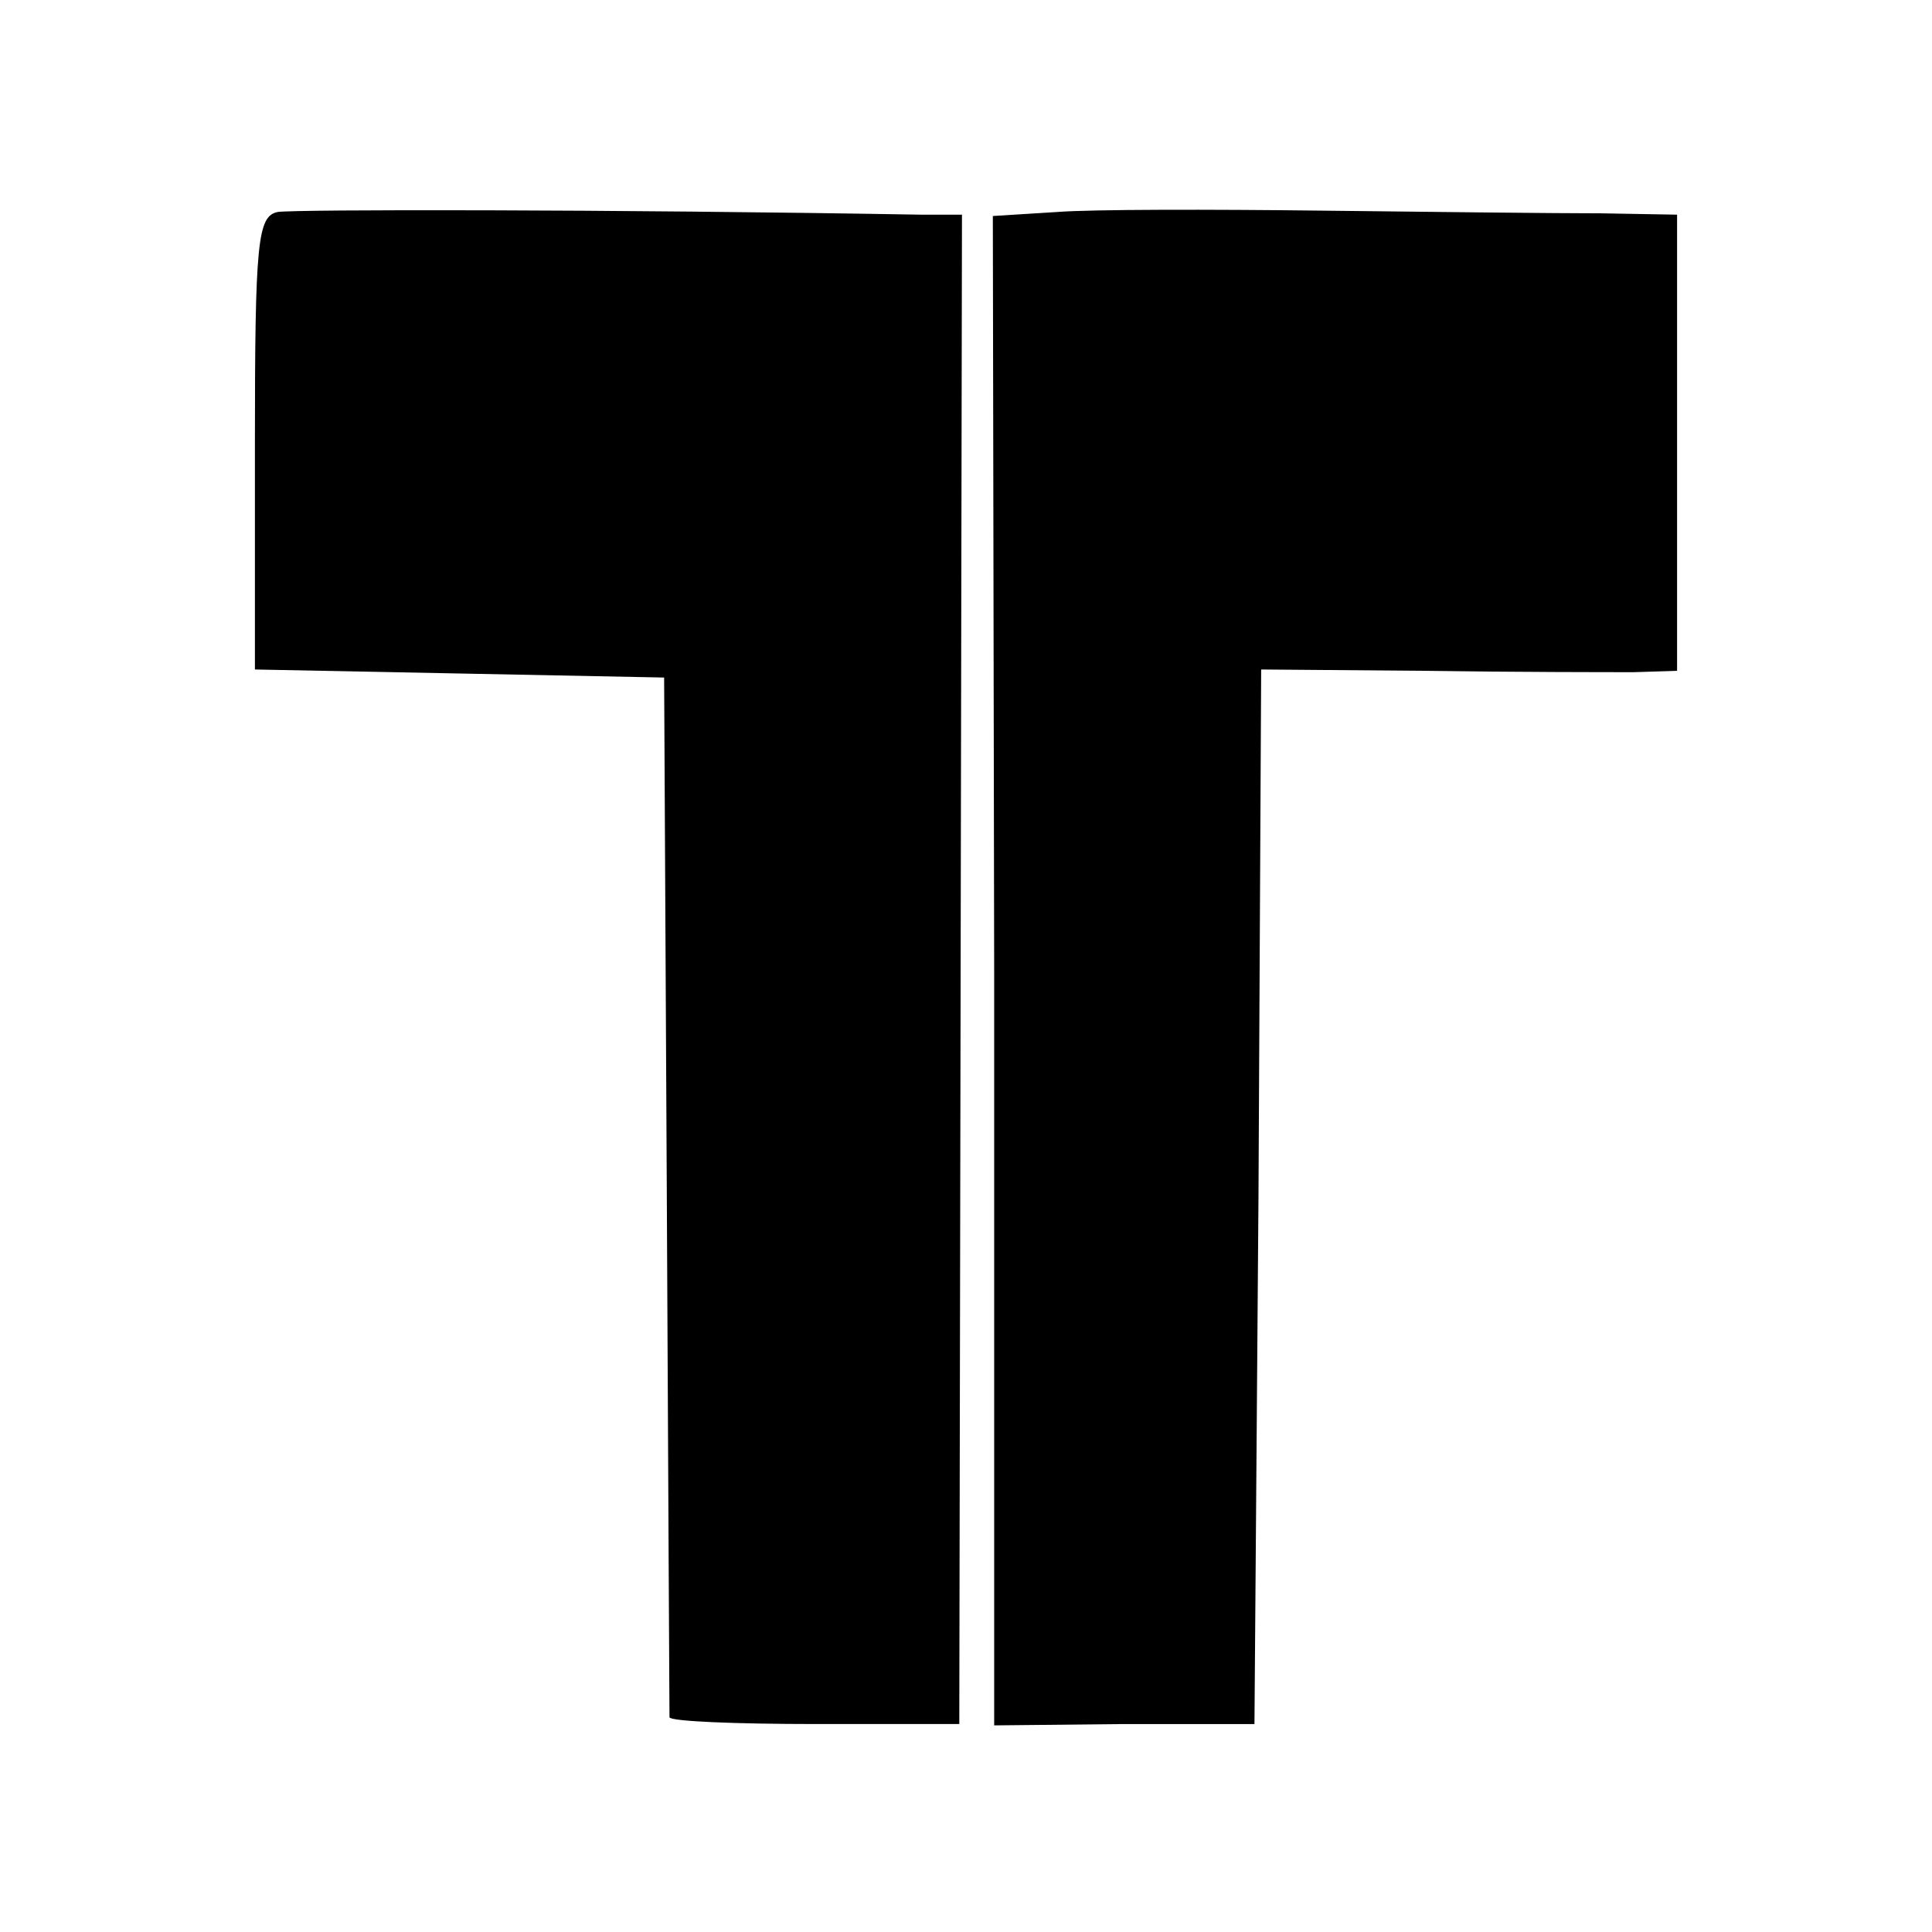
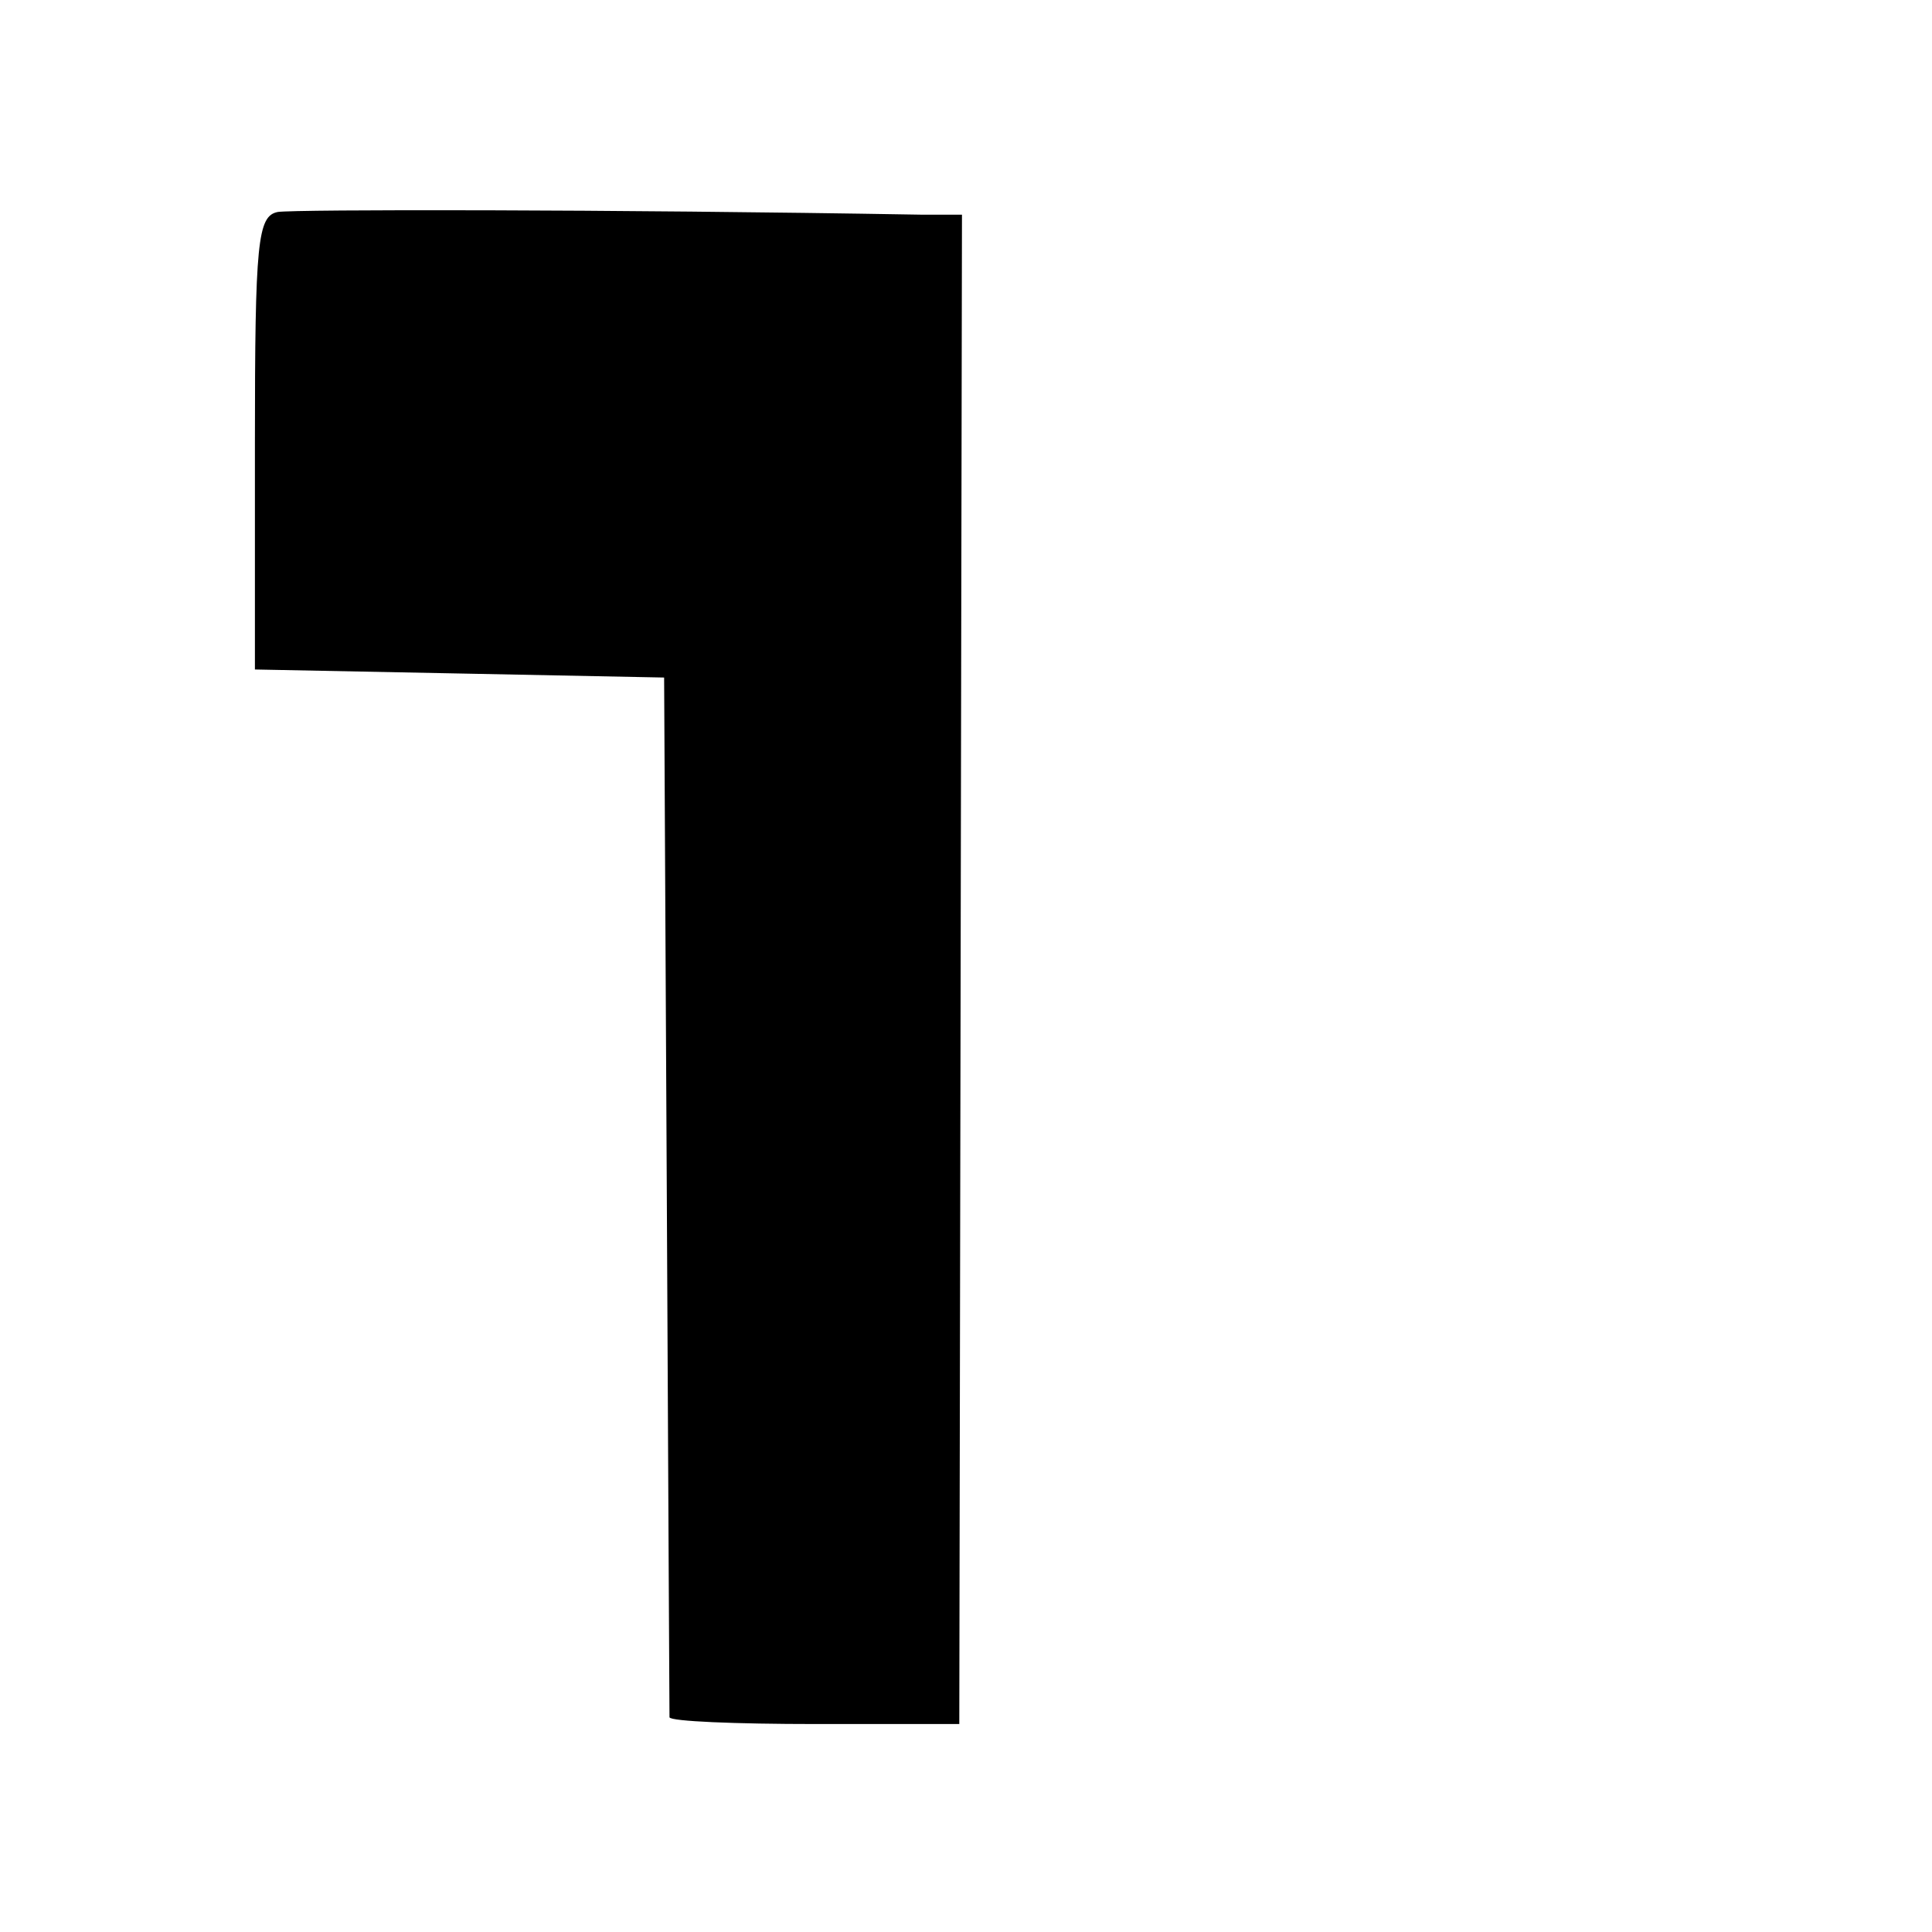
<svg xmlns="http://www.w3.org/2000/svg" version="1.0" width="144pt" height="144pt" viewBox="0 0 144 144" preserveAspectRatio="xMidYMid meet">
  <g transform="translate(0,144) scale(0.1,-0.1)" fill="#000000" stroke="none">
    <path d="M207 1282 c-15 -3 -17 -22 -17 -172 l0 -169 153 -3 152 -3 2 -385 c1 -212 2 -387 2 -390 1 -3 49 -5 109 -5 l107 0 1 563 1 562 -31 0 c-233 4 -466 4 -479 2z" />
-     <path d="M788 1282 l-48 -3 1 -562 0 -563 97 1 97 0 3 393 2 393 123 -1 c67 -1 137 -1 155 -1 l32 1 0 170 0 170 -57 1 c-32 0 -125 1 -208 2 -82 1 -171 1 -197 -1z" />
  </g>
</svg>